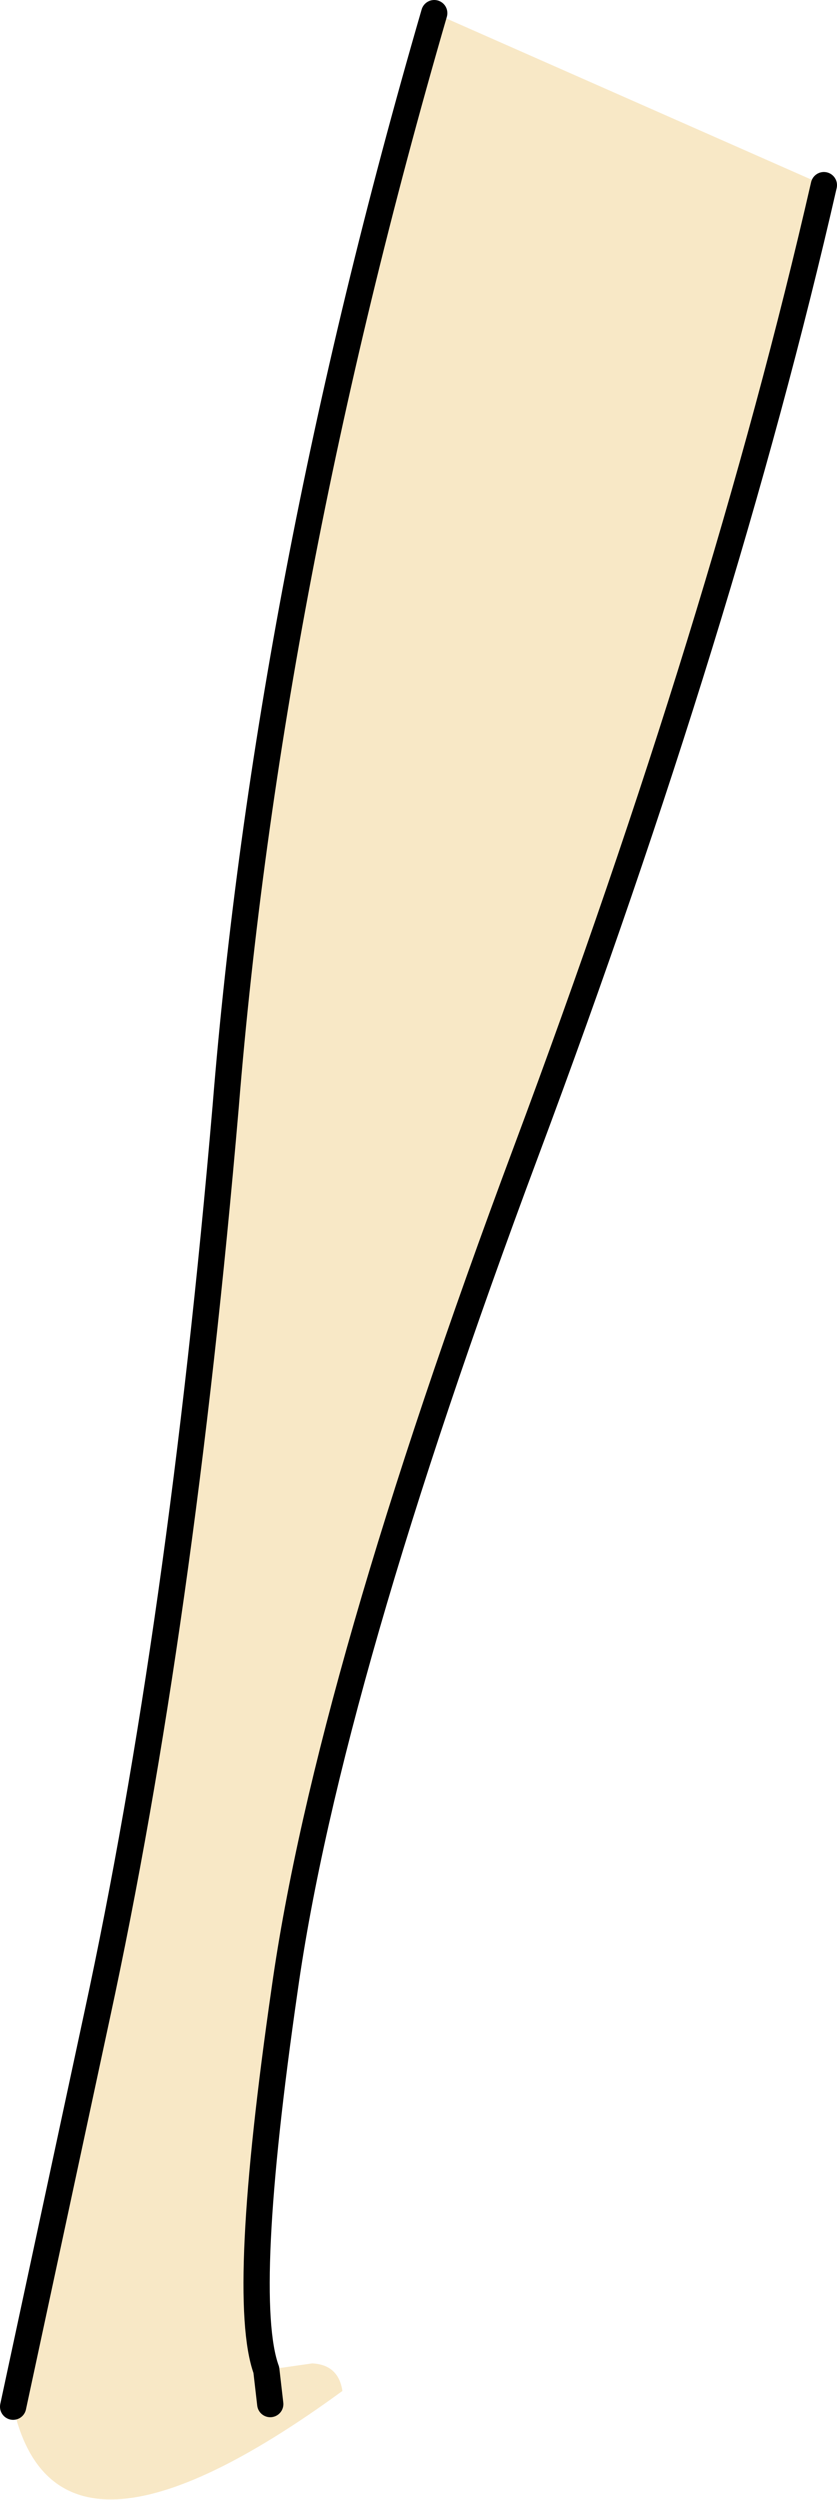
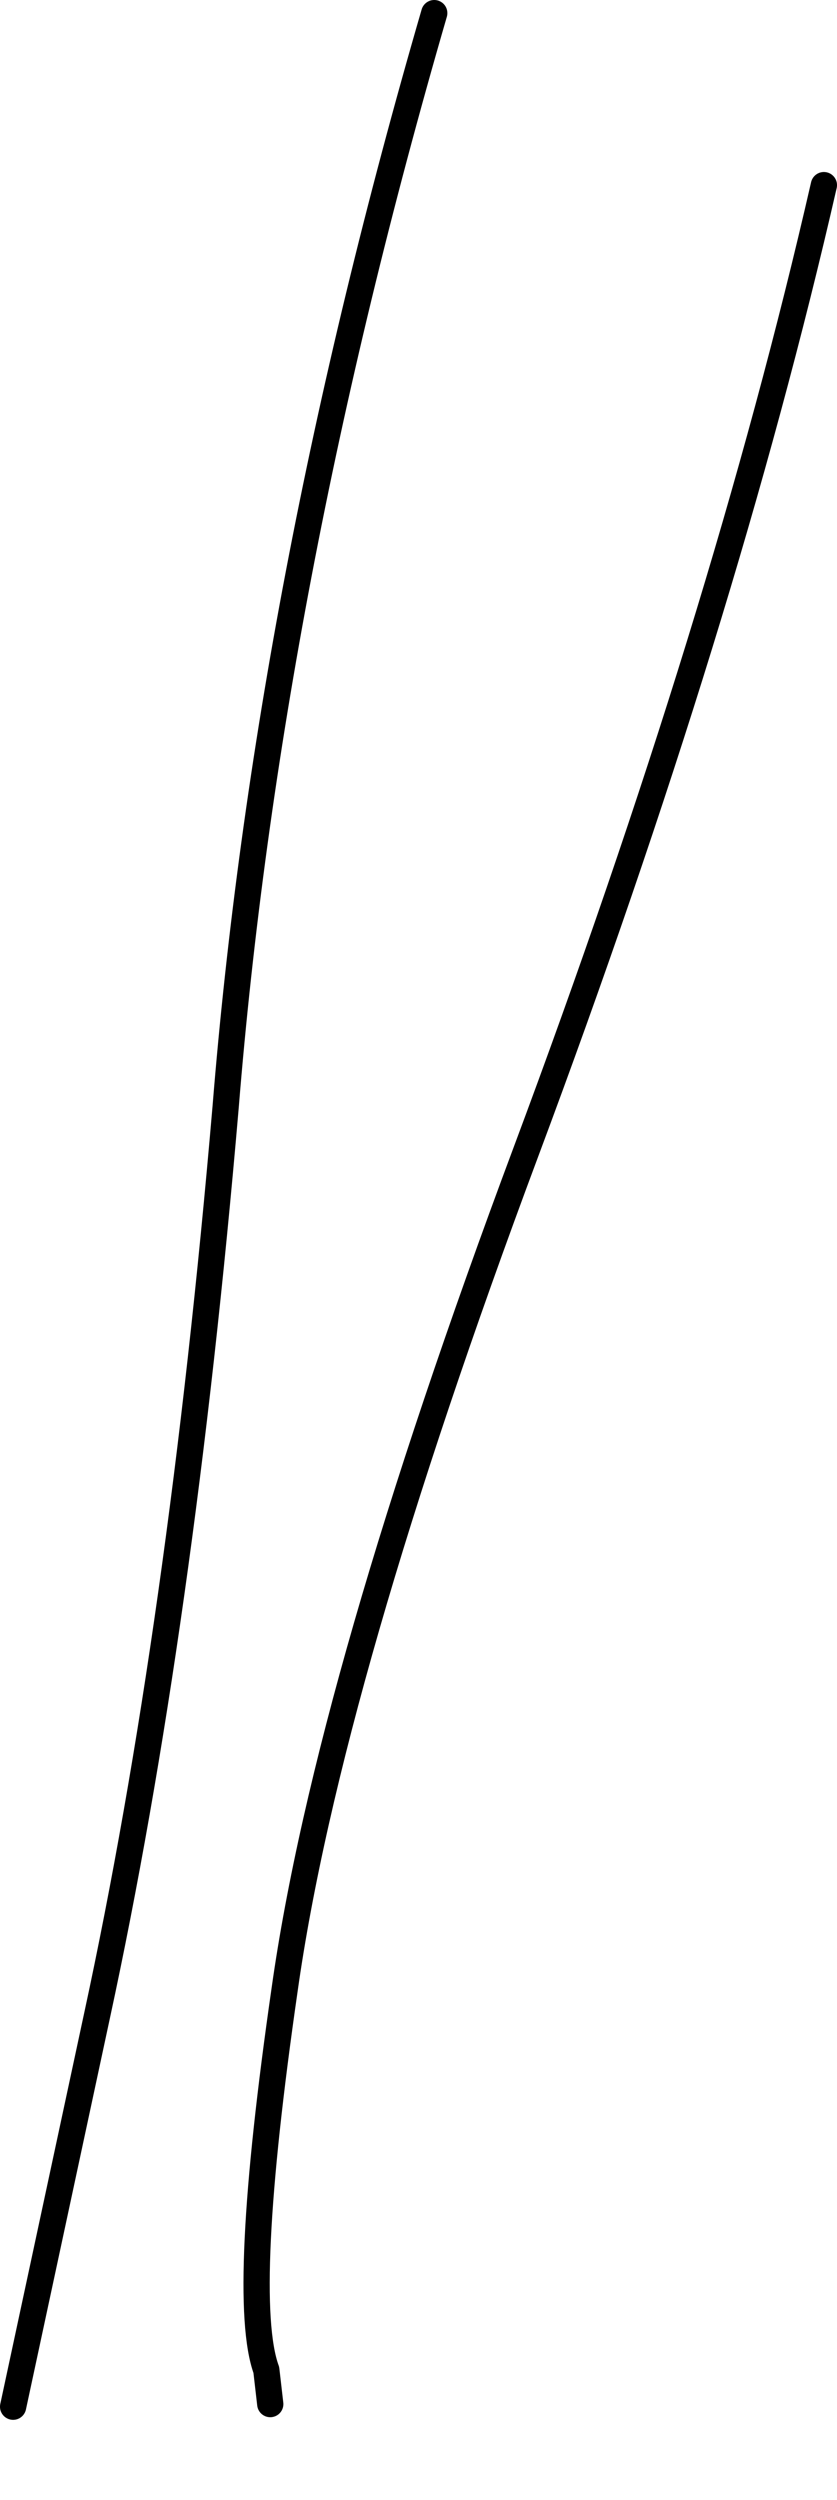
<svg xmlns="http://www.w3.org/2000/svg" height="95.2px" width="31.9px">
  <g transform="matrix(1.0, 0.0, 0.0, 1.0, 10.05, -43.95)">
-     <path d="M6.5 44.45 L21.35 51.0 Q17.55 67.6 10.0 87.8 2.45 108.0 0.8 119.7 -0.9 131.45 0.1 134.2 L1.85 133.95 Q2.85 134.0 3.0 135.0 -7.9 142.95 -9.55 135.6 L-6.35 120.7 Q-3.15 105.9 -1.45 86.1 0.15 66.3 6.5 44.45 M0.25 135.5 L0.1 134.2 0.25 135.5" fill="#f8e8c6" fill-rule="evenodd" stroke="none" />
    <path d="M21.35 51.0 Q17.55 67.6 10.0 87.8 2.45 108.0 0.8 119.7 -0.9 131.45 0.1 134.2 L0.25 135.5 M-9.55 135.6 L-6.35 120.7 Q-3.15 105.9 -1.45 86.1 0.15 66.3 6.5 44.45" fill="none" stroke="#000000" stroke-linecap="round" stroke-linejoin="round" stroke-width="1.0" />
  </g>
</svg>